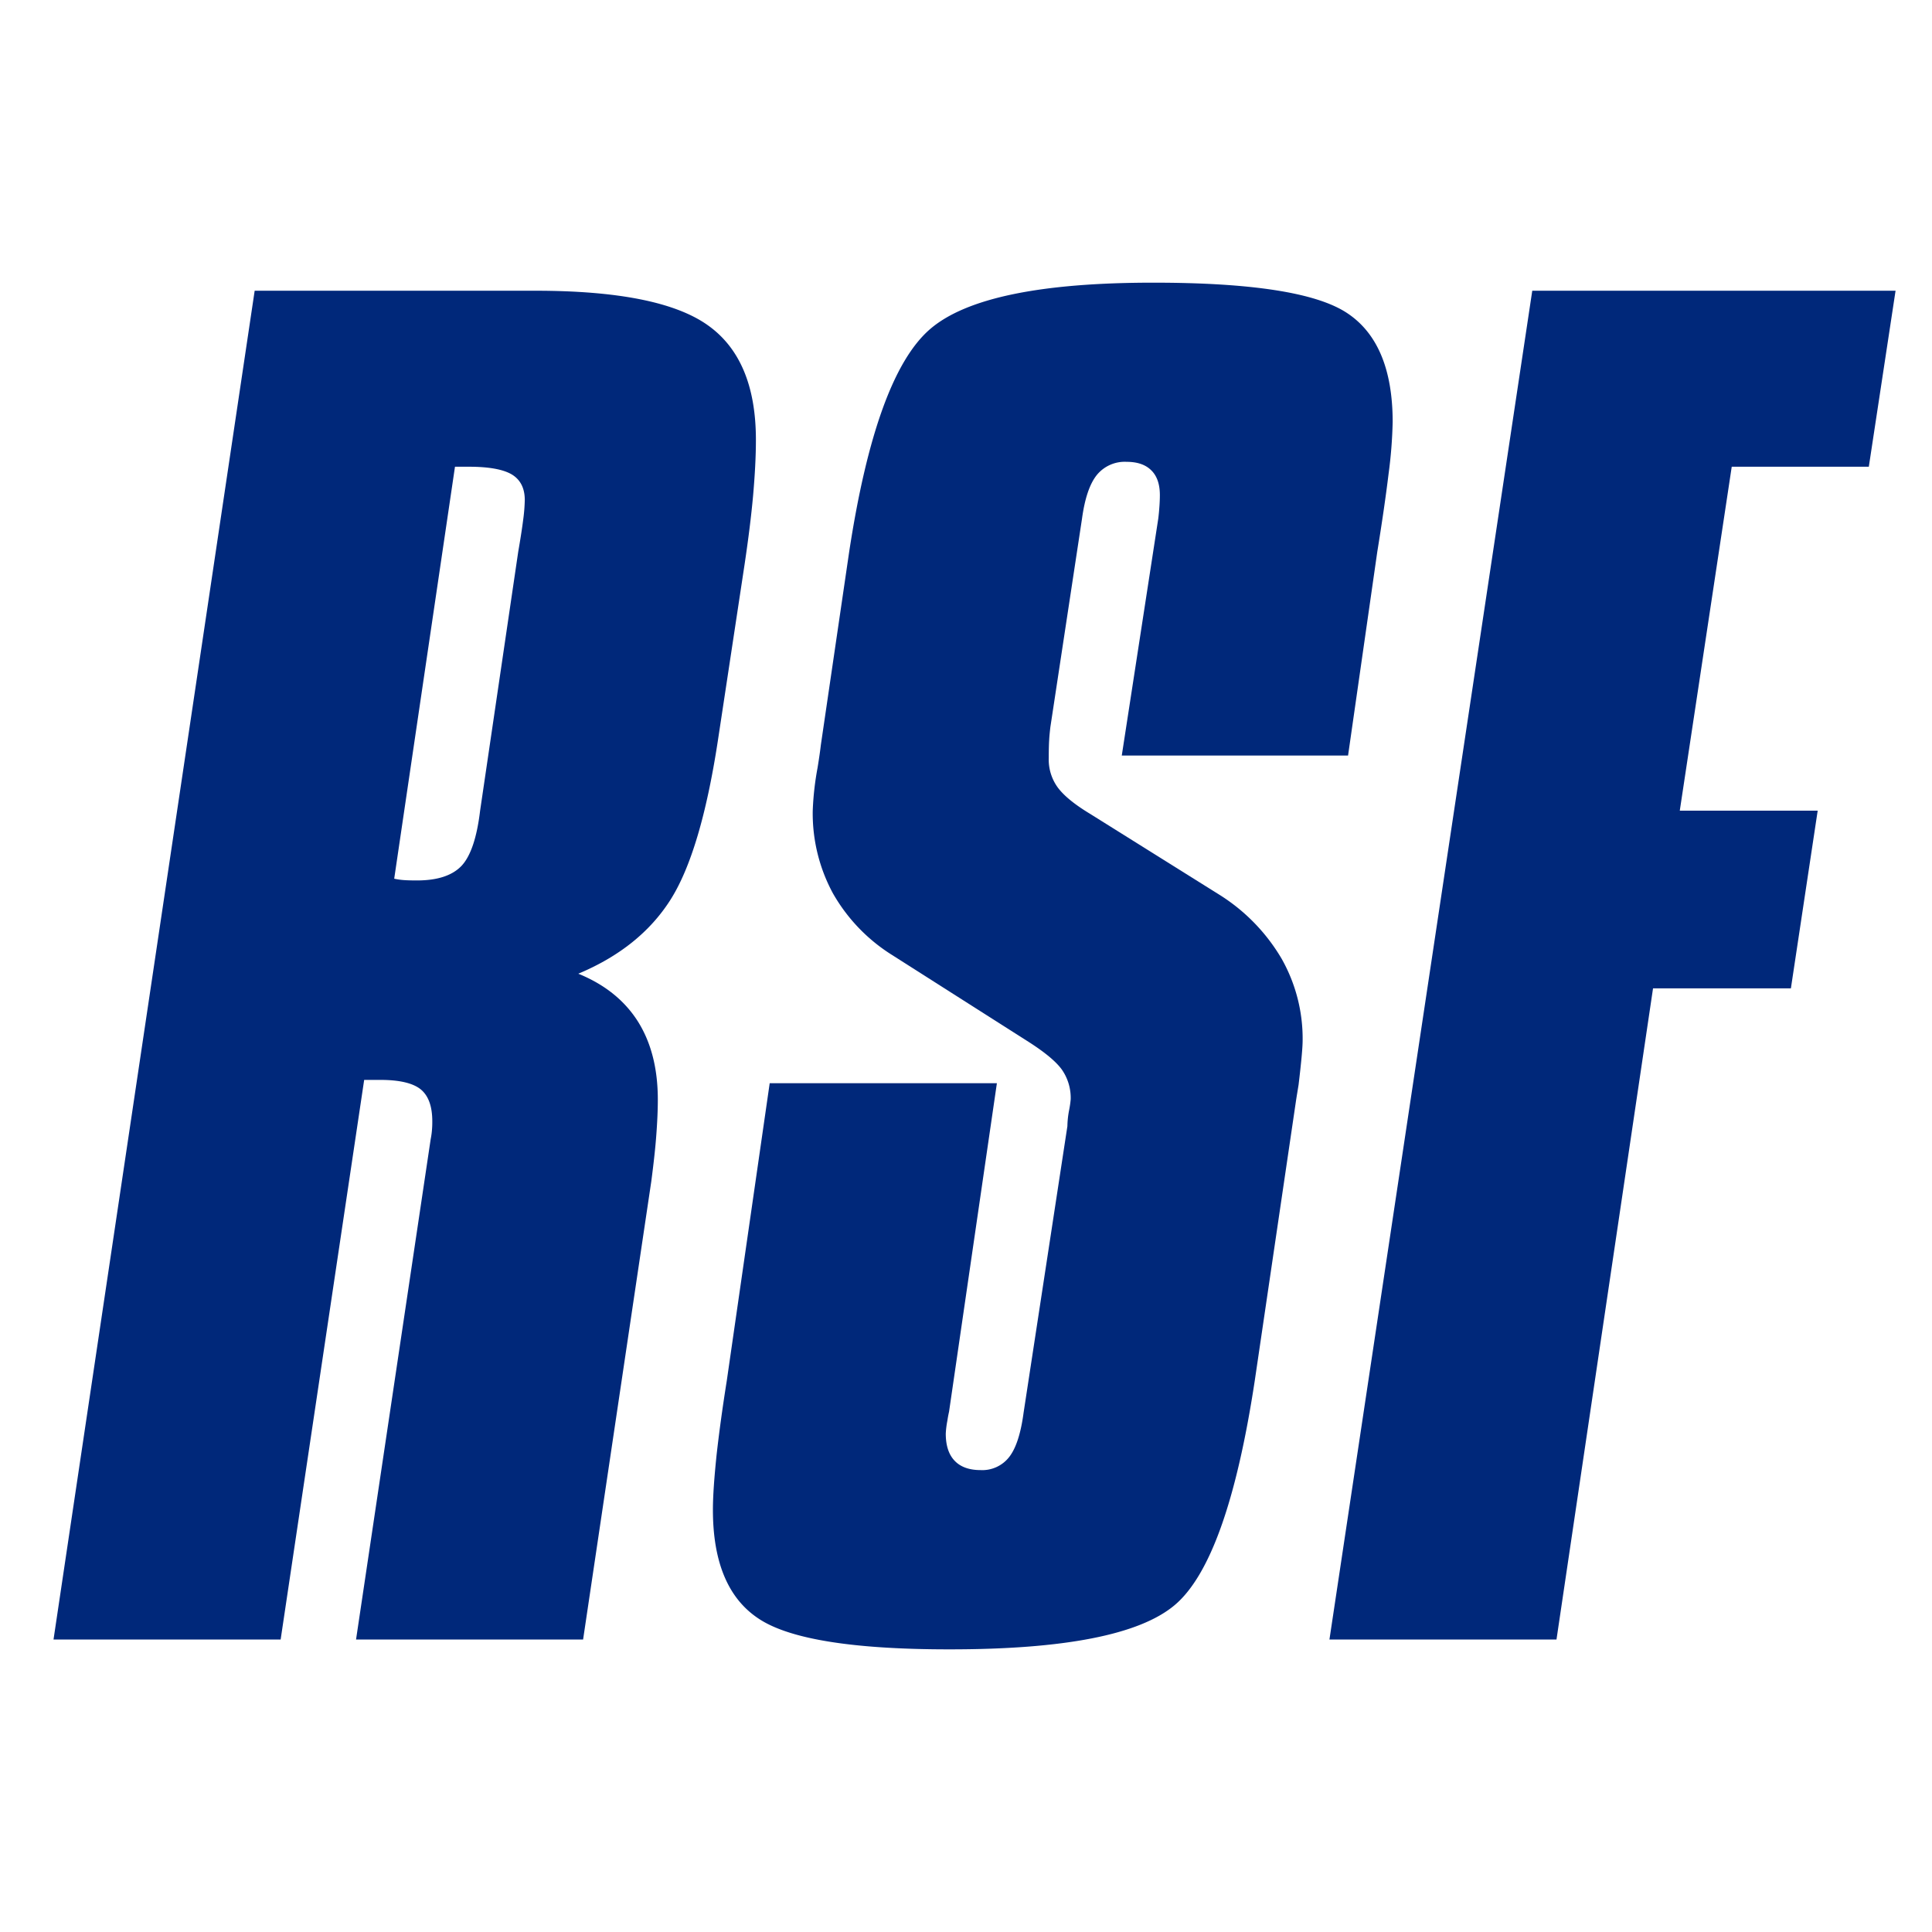
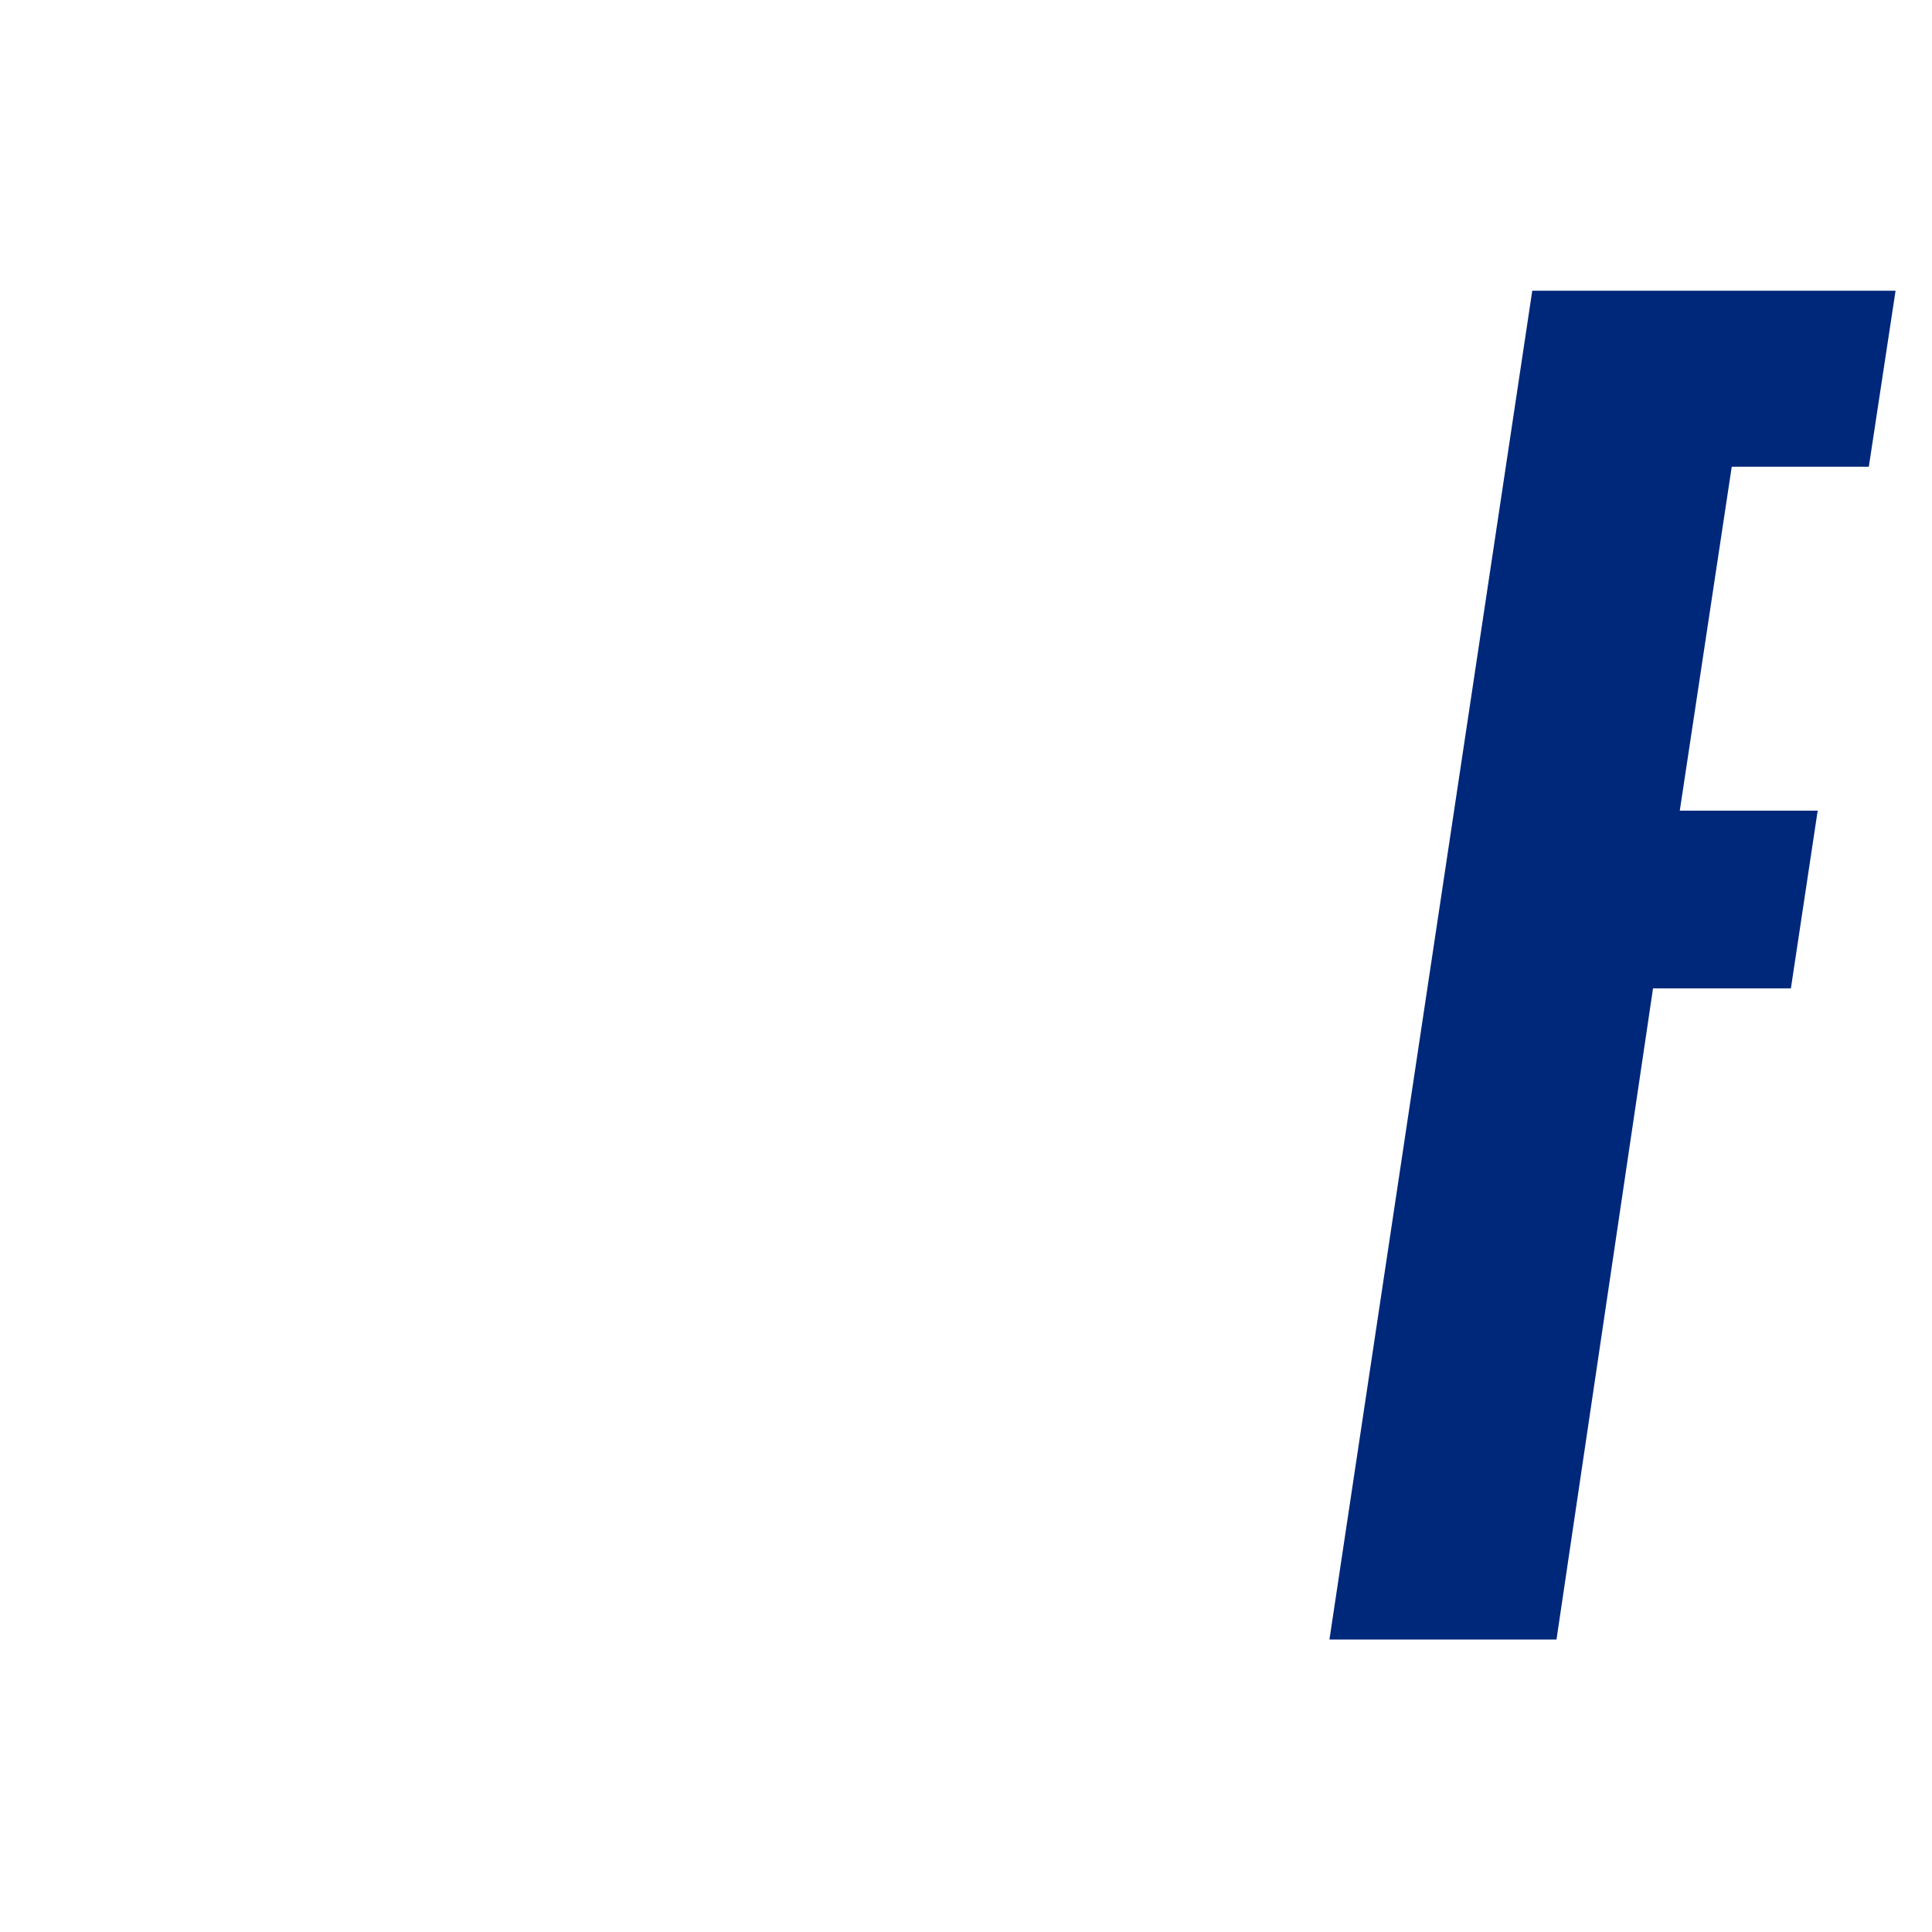
<svg xmlns="http://www.w3.org/2000/svg" width="512" height="512" viewBox="0 0 512 512">
  <rect x="0" y="0" width="512" height="512" fill="#808080" stroke="none" />
  <defs>
    <clipPath id="clip-rsf-fav">
      <rect width="512" height="512" />
    </clipPath>
  </defs>
  <g id="rsf-fav" clip-path="url(#clip-rsf-fav)">
    <rect width="512" height="512" fill="#fff" />
    <g id="Group_3" data-name="Group 3" transform="translate(-23 66.227)">
      <g id="Group_2" data-name="Group 2" transform="translate(37.184 8.684)" fill="#00287a">
-         <path id="Path_13" data-name="Path 13" d="M90.49 8.8h74.365q32.674 0 45.569 9.036 12.914 9.017 12.9 30.522c0 4.3-.26 9.2-.742 14.713-.5 5.529-1.262 11.578-2.245 18.165l-7.106 46.886q-4.509 29.418-12.561 42.1c-5.381 8.461-13.507 15.01-24.417 19.575 7.032 2.857 12.283 7.106 15.808 12.672q5.26 8.377 5.269 20.651c0 2.876-.148 6.123-.427 9.759-.278 3.674-.742 7.644-1.3 11.93l-18.075 121.436h-60.171l19.779-132.607a20.042 20.042 0 00.315-2.152 24.887 24.887 0 00.111-2.579c0-4.008-1.039-6.828-3.117-8.5-2.06-1.633-5.622-2.468-10.65-2.468h-4.286l-22.135 148.3h-60.19zm53.084 46.645l-16.105 109.172a16.639 16.639 0 002.356.353c.872.074 2.078.111 3.655.111q8.155 0 11.838-3.878c2.412-2.579 4.063-7.459 4.917-14.621l10.093-68.558c.575-3.321 1.021-6.141 1.317-8.5a45.53 45.53 0 00.427-5.269c0-3.136-1.169-5.4-3.451-6.772-2.3-1.354-6.086-2.041-11.392-2.041z" transform="translate(-37.184 -6.665)" />
-         <path id="Path_14" data-name="Path 14" d="M222.663 80.043L214.925 134h-59.967l9.667-62.769c.148-1.169.241-2.264.315-3.34s.111-2.041.111-2.894c0-2.876-.742-5.065-2.245-6.55-1.5-1.521-3.692-2.282-6.55-2.282a9.543 9.543 0 00-7.96 3.544c-1.874 2.375-3.154 6.216-3.878 11.522l-8.386 55.236c-.13 1.15-.26 2.3-.315 3.433-.074 1.15-.111 2.727-.111 4.75a12.539 12.539 0 002.468 7.923q2.477 3.256 8.5 6.884l34.4 21.523a49.771 49.771 0 0116.346 16.866 43 43 0 015.566 21.6c0 2-.371 5.937-1.076 11.819-.278 1.707-.5 3.024-.631 3.878l-10.984 74.551q-7.264 47.758-21.263 59.485-13.971 11.717-59.745 11.689-37.85 0-50.189-7.96-12.385-7.932-12.394-29c0-3.711.352-8.553.965-14.491.668-5.974 1.559-12.505 2.709-19.723l11.374-78.855h60.208l-12.675 87.031a32.8 32.8 0 00-.445 2.393 24.138 24.138 0 00-.427 3.433c0 3.154.779 5.566 2.375 7.218 1.559 1.633 3.859 2.449 6.865 2.449a9.02 9.02 0 007.626-3.544c1.8-2.356 3.043-6.271 3.766-11.726l11.6-75.868a24.3 24.3 0 01.445-4.193 26.612 26.612 0 00.427-2.894 13.105 13.105 0 00-2.375-7.96c-1.577-2.152-4.509-4.564-8.795-7.31l-36.128-22.99a46.242 46.242 0 01-15.7-16.346A44.444 44.444 0 0173.06 148.6a77.535 77.535 0 011.28-11.374c.445-2.727.724-4.75.872-6.049l7.5-51.135Q89.833 33.4 104.12 21.023 118.4 8.665 163.345 8.684q38.908 0 51.154 7.941t12.246 29.019a122.148 122.148 0 01-1.077 13.656q-1.085 8.906-3.005 20.743z" transform="translate(128.141 -8.684)" />
        <path id="Path_15" data-name="Path 15" d="M109.159 8.8h96.278l-7.088 46.645H162.02l-13.767 91.138H184.8l-7.1 47.09h-36.535l-25.586 172.572H55.408z" transform="translate(282.723 -6.665)" />
      </g>
    </g>
  </g>
</svg>